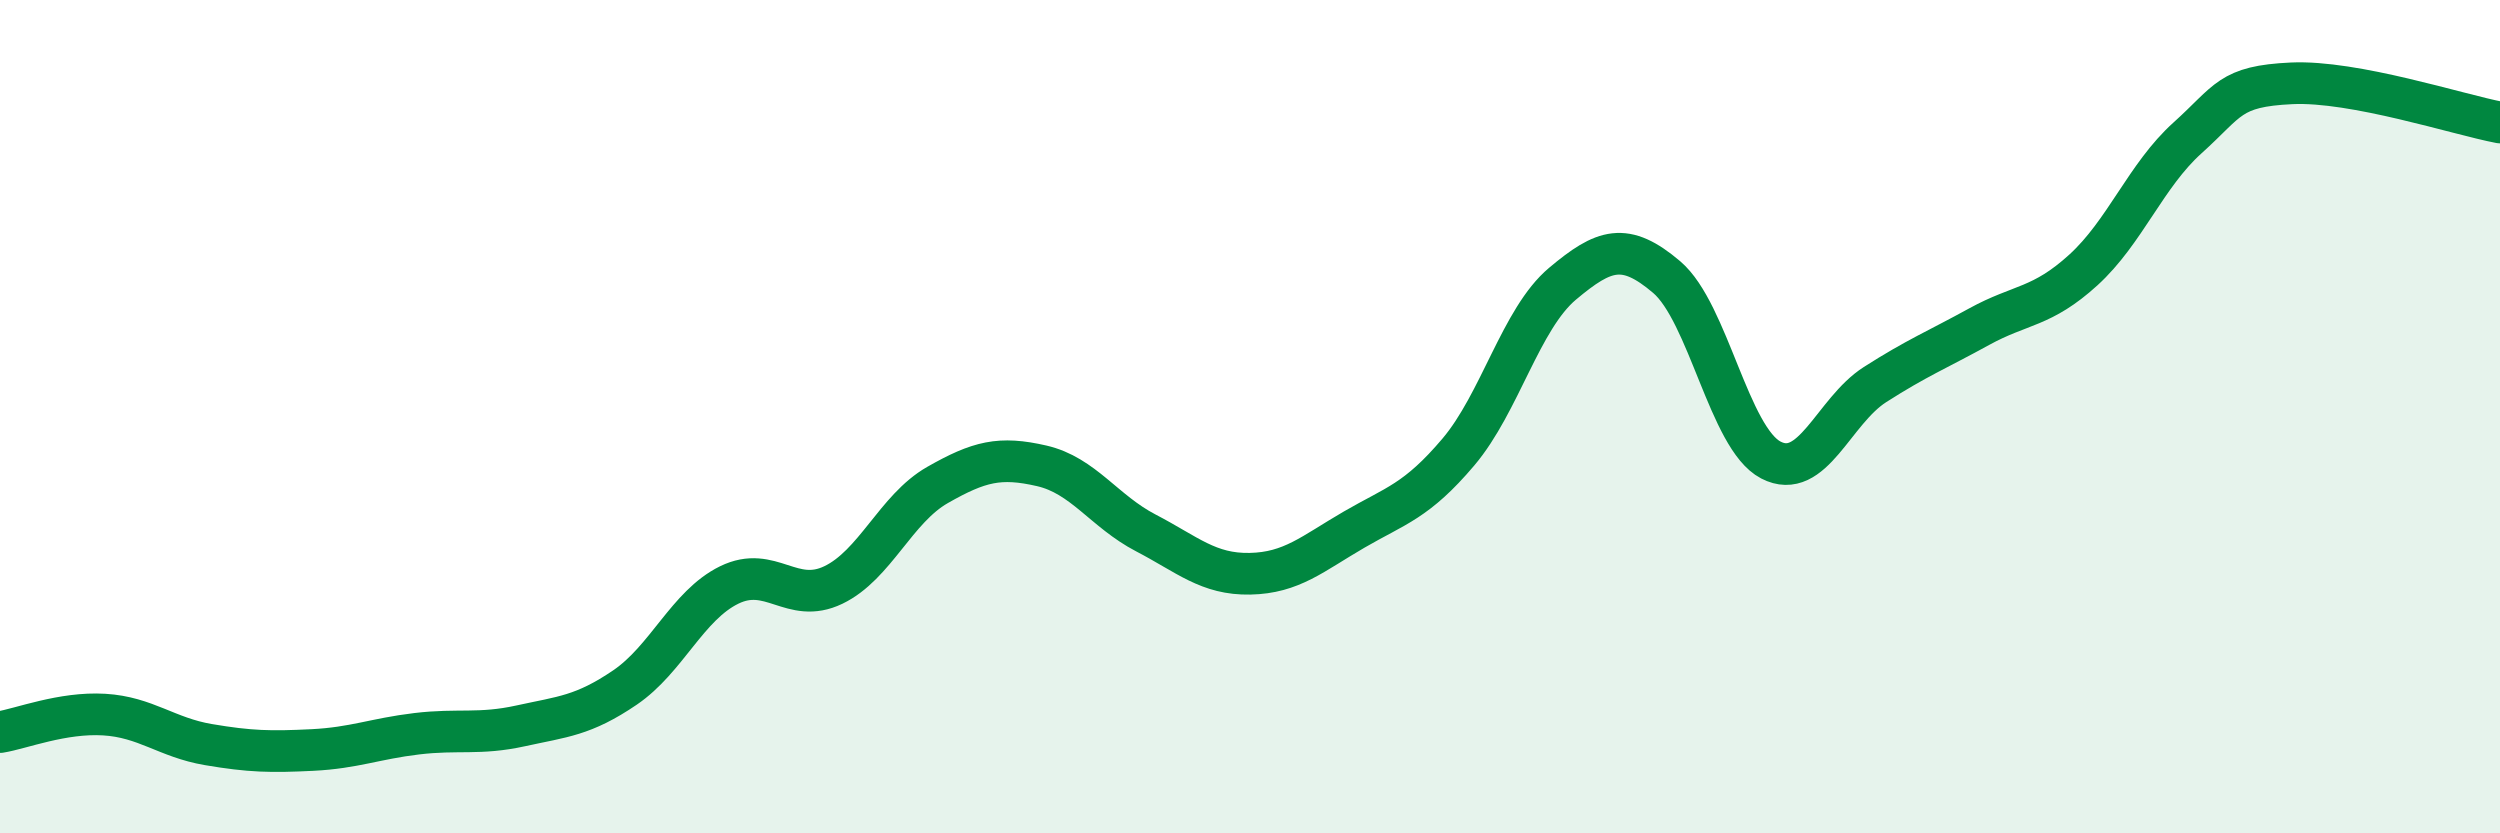
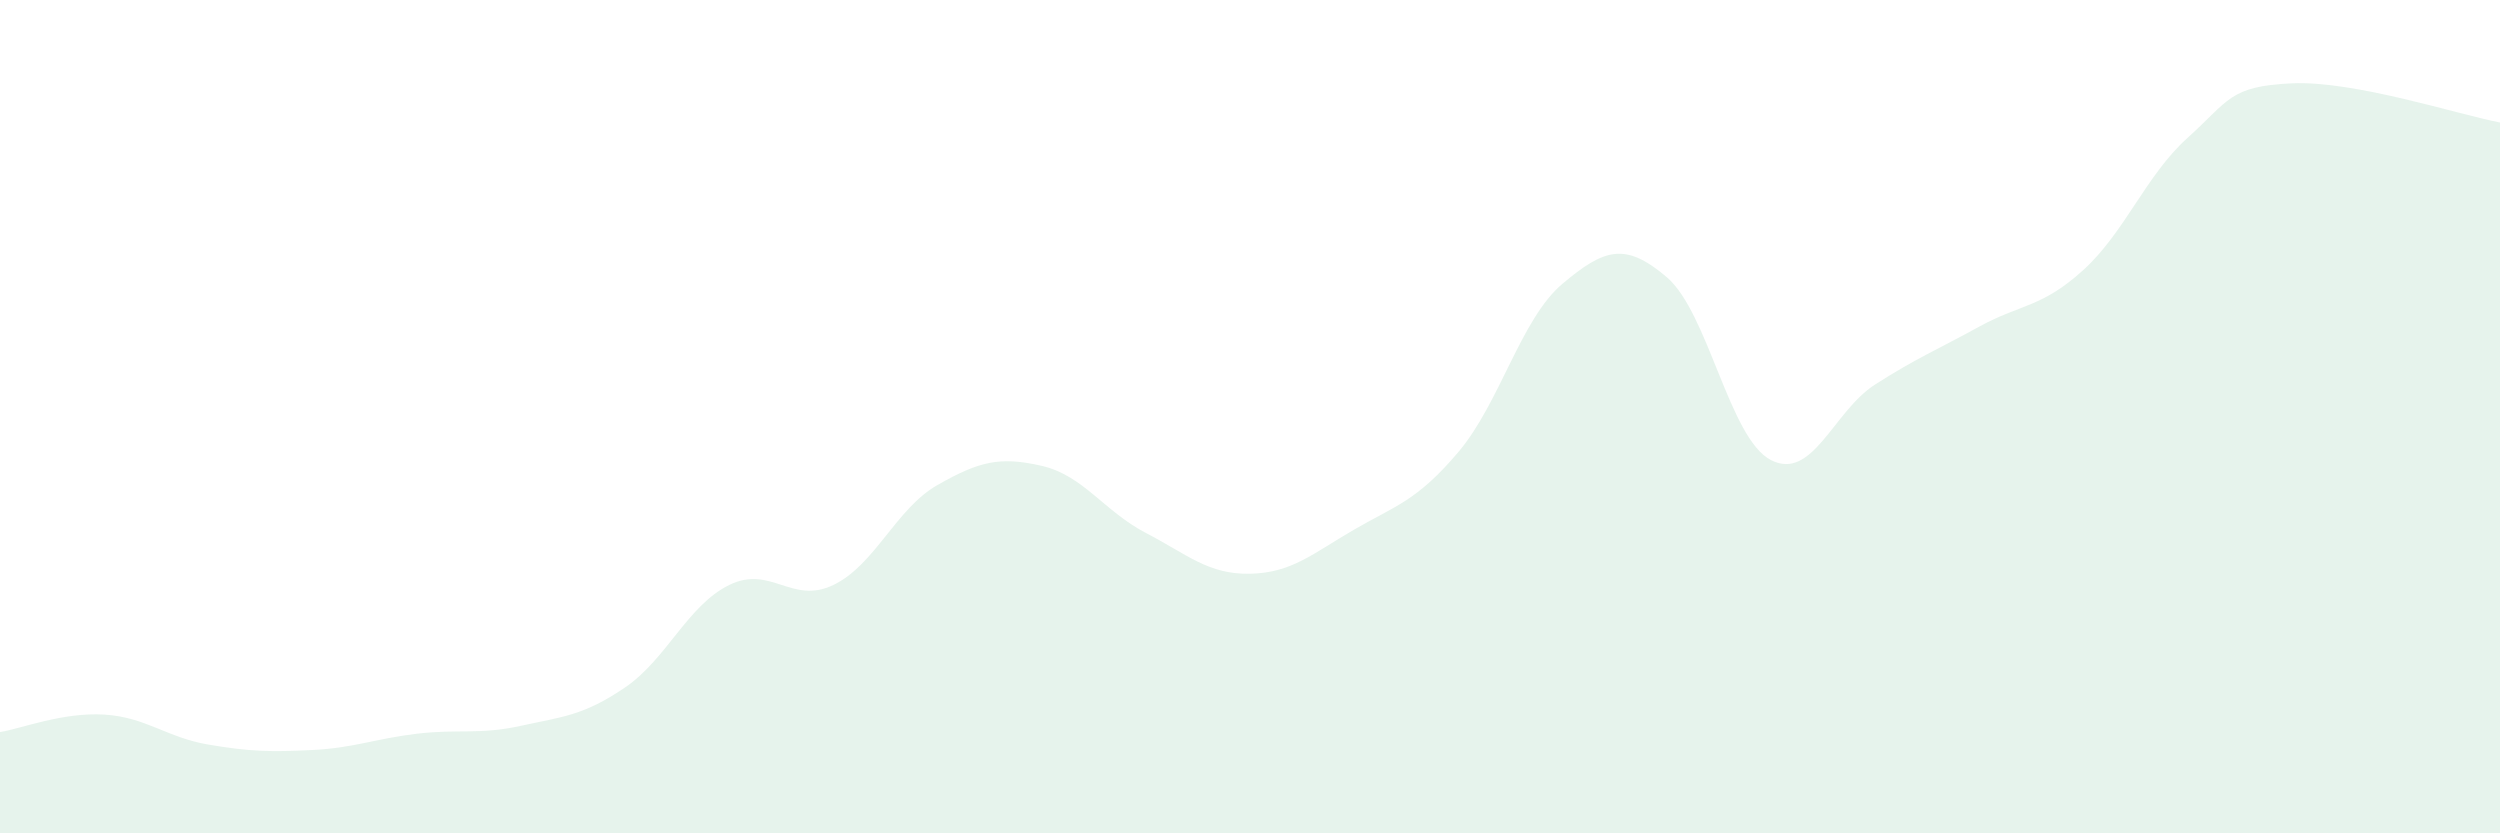
<svg xmlns="http://www.w3.org/2000/svg" width="60" height="20" viewBox="0 0 60 20">
  <path d="M 0,17.57 C 0.5,17.49 1.5,17.09 2.5,17.15 C 3.5,17.21 4,17.7 5,17.87 C 6,18.04 6.5,18.05 7.5,18 C 8.5,17.95 9,17.73 10,17.61 C 11,17.49 11.5,17.64 12.5,17.42 C 13.5,17.2 14,17.18 15,16.5 C 16,15.82 16.5,14.53 17.5,14.04 C 18.5,13.55 19,14.52 20,14.04 C 21,13.56 21.5,12.21 22.5,11.64 C 23.5,11.07 24,10.95 25,11.18 C 26,11.41 26.5,12.27 27.5,12.79 C 28.5,13.31 29,13.79 30,13.77 C 31,13.75 31.5,13.29 32.5,12.71 C 33.5,12.13 34,12.03 35,10.85 C 36,9.67 36.5,7.65 37.5,6.81 C 38.5,5.97 39,5.8 40,6.65 C 41,7.5 41.5,10.52 42.5,11.04 C 43.5,11.56 44,9.87 45,9.23 C 46,8.59 46.5,8.39 47.5,7.84 C 48.5,7.29 49,7.39 50,6.48 C 51,5.57 51.5,4.21 52.5,3.31 C 53.5,2.41 53.5,2.07 55,2 C 56.5,1.93 59,2.75 60,2.94L60 20L0 20Z" fill="#008740" opacity="0.1" stroke-linecap="round" stroke-linejoin="round" />
-   <path d="M 0,17.57 C 0.5,17.49 1.5,17.09 2.5,17.15 C 3.5,17.21 4,17.7 5,17.87 C 6,18.04 6.5,18.05 7.5,18 C 8.5,17.95 9,17.73 10,17.61 C 11,17.49 11.5,17.64 12.5,17.42 C 13.5,17.2 14,17.18 15,16.5 C 16,15.82 16.5,14.53 17.5,14.04 C 18.5,13.55 19,14.52 20,14.04 C 21,13.56 21.5,12.21 22.5,11.64 C 23.5,11.07 24,10.95 25,11.18 C 26,11.41 26.5,12.27 27.5,12.79 C 28.5,13.31 29,13.79 30,13.77 C 31,13.75 31.5,13.29 32.5,12.71 C 33.5,12.13 34,12.03 35,10.85 C 36,9.67 36.5,7.65 37.5,6.81 C 38.5,5.97 39,5.8 40,6.65 C 41,7.5 41.5,10.52 42.5,11.04 C 43.5,11.56 44,9.87 45,9.23 C 46,8.59 46.5,8.39 47.5,7.84 C 48.5,7.29 49,7.39 50,6.48 C 51,5.57 51.5,4.21 52.5,3.31 C 53.5,2.41 53.5,2.07 55,2 C 56.5,1.93 59,2.75 60,2.94" stroke="#008740" stroke-width="1" fill="none" stroke-linecap="round" stroke-linejoin="round" />
</svg>